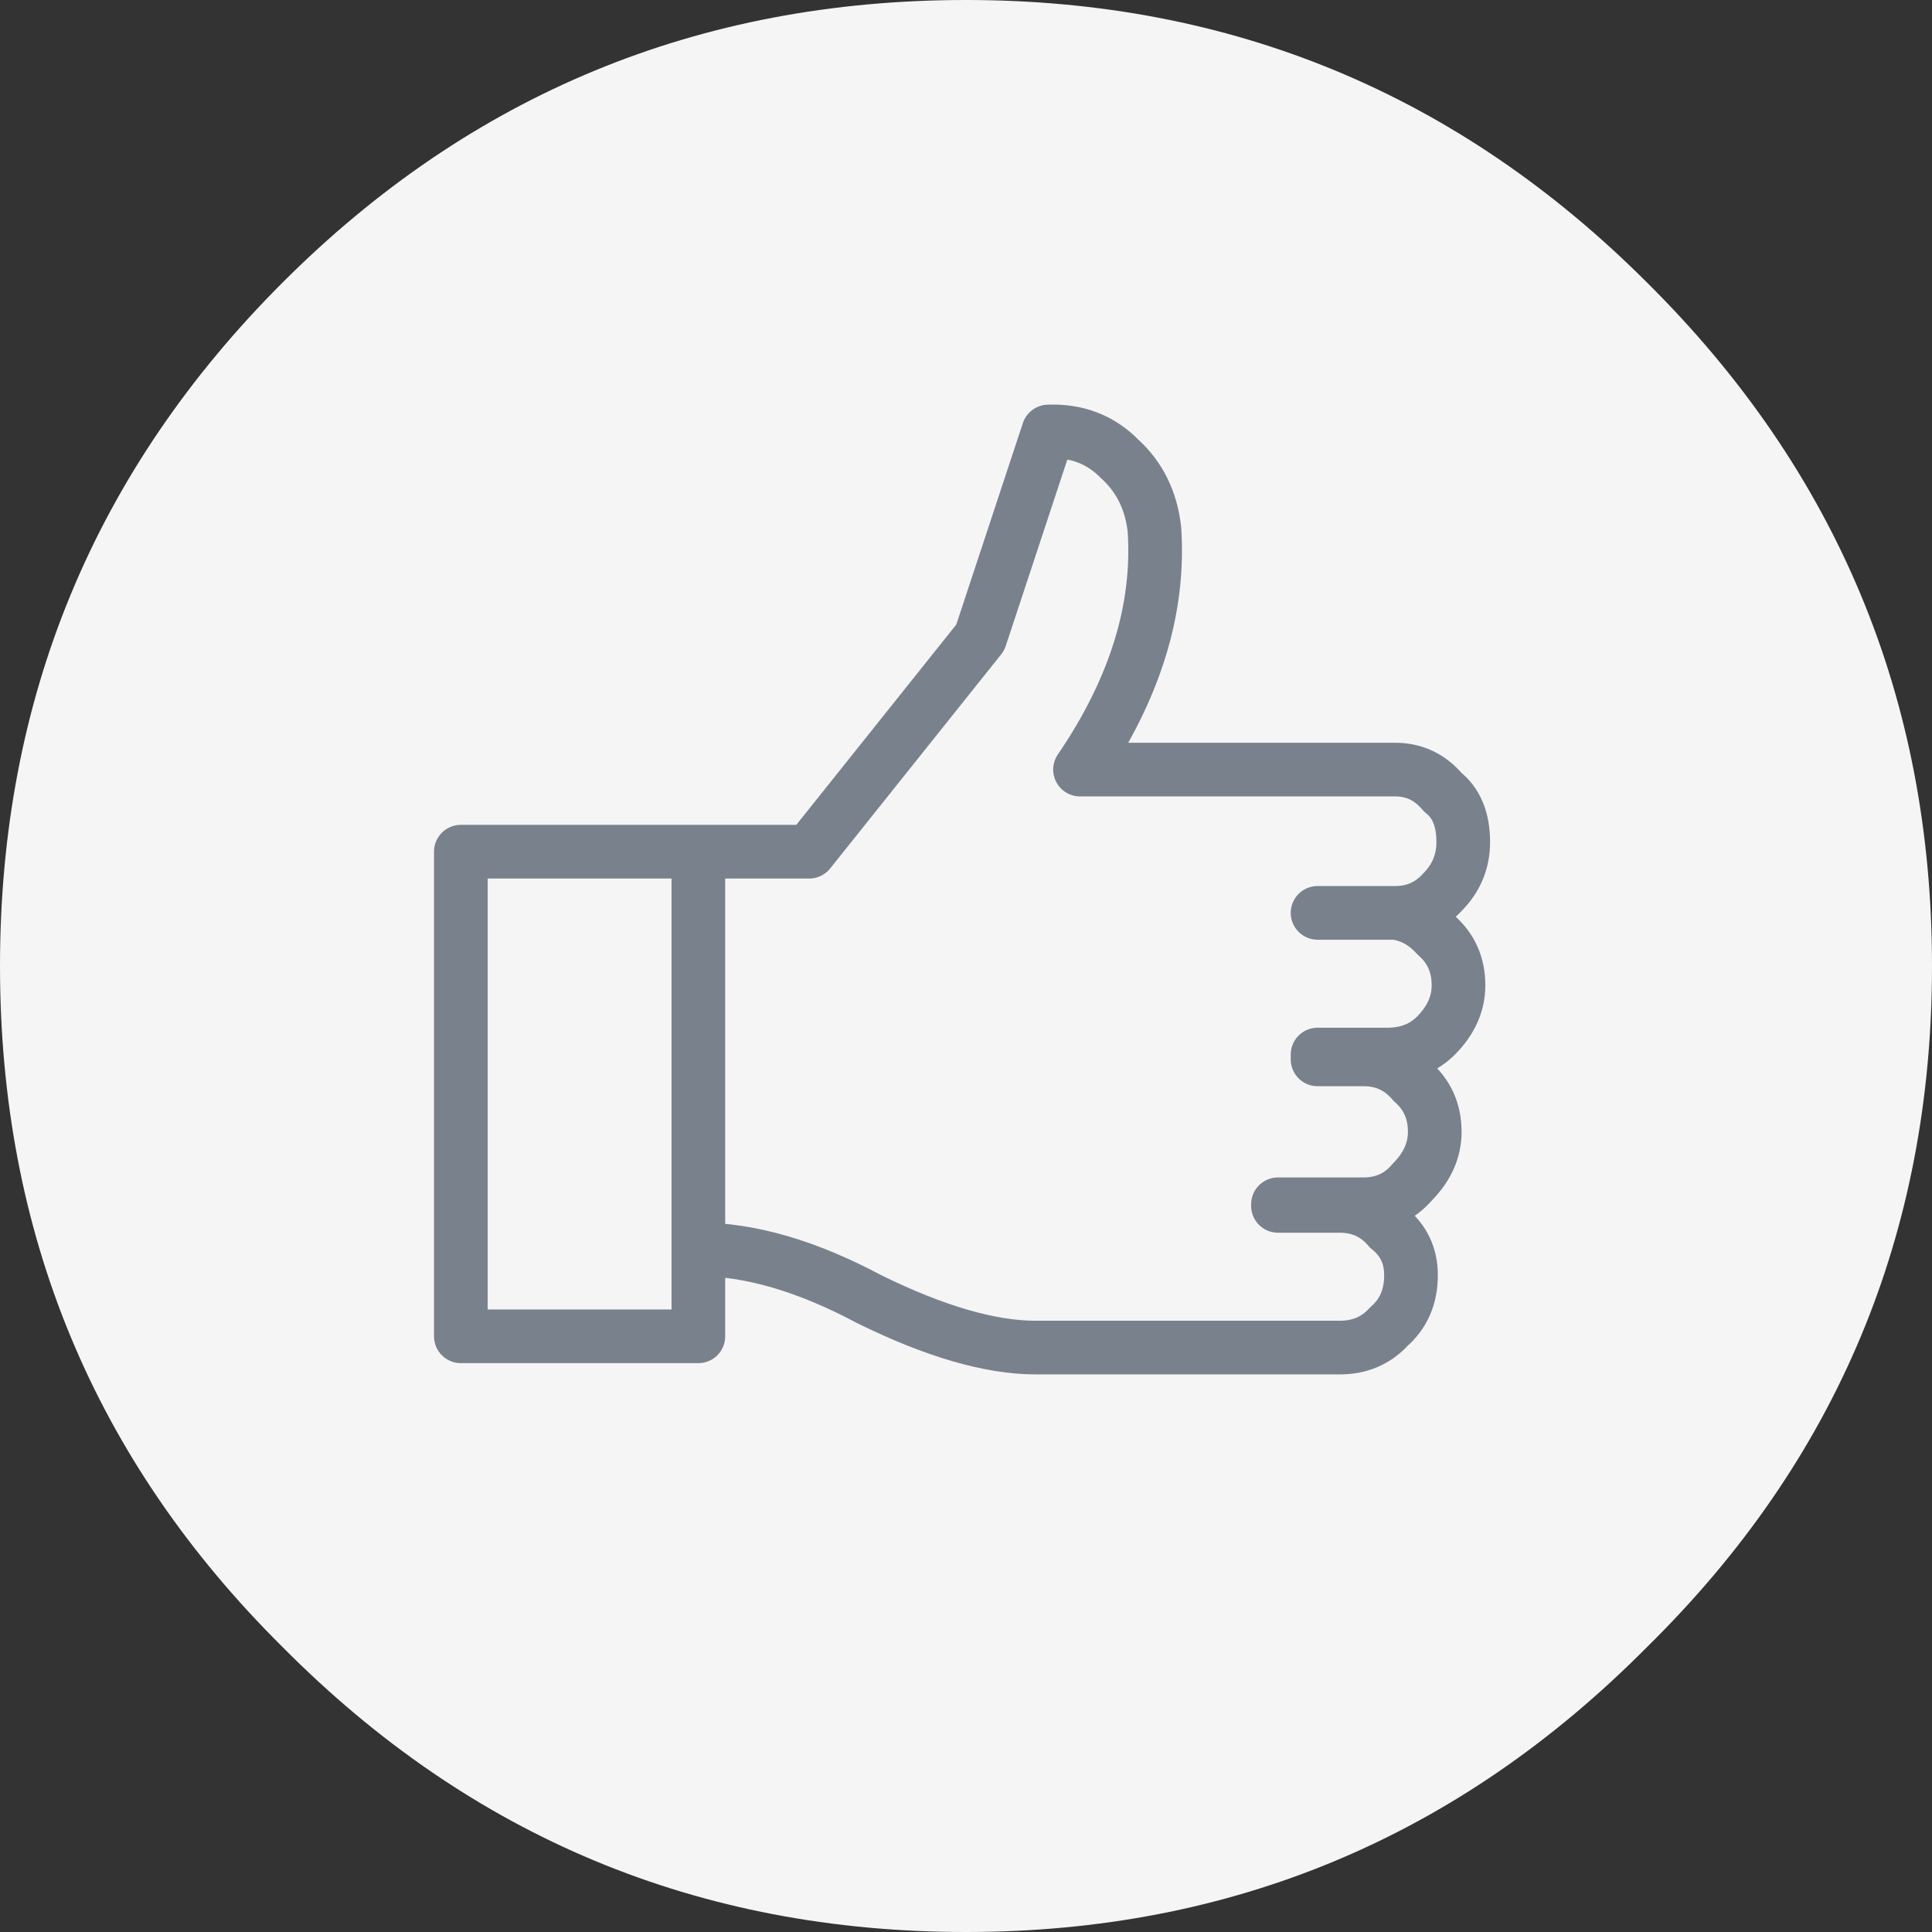
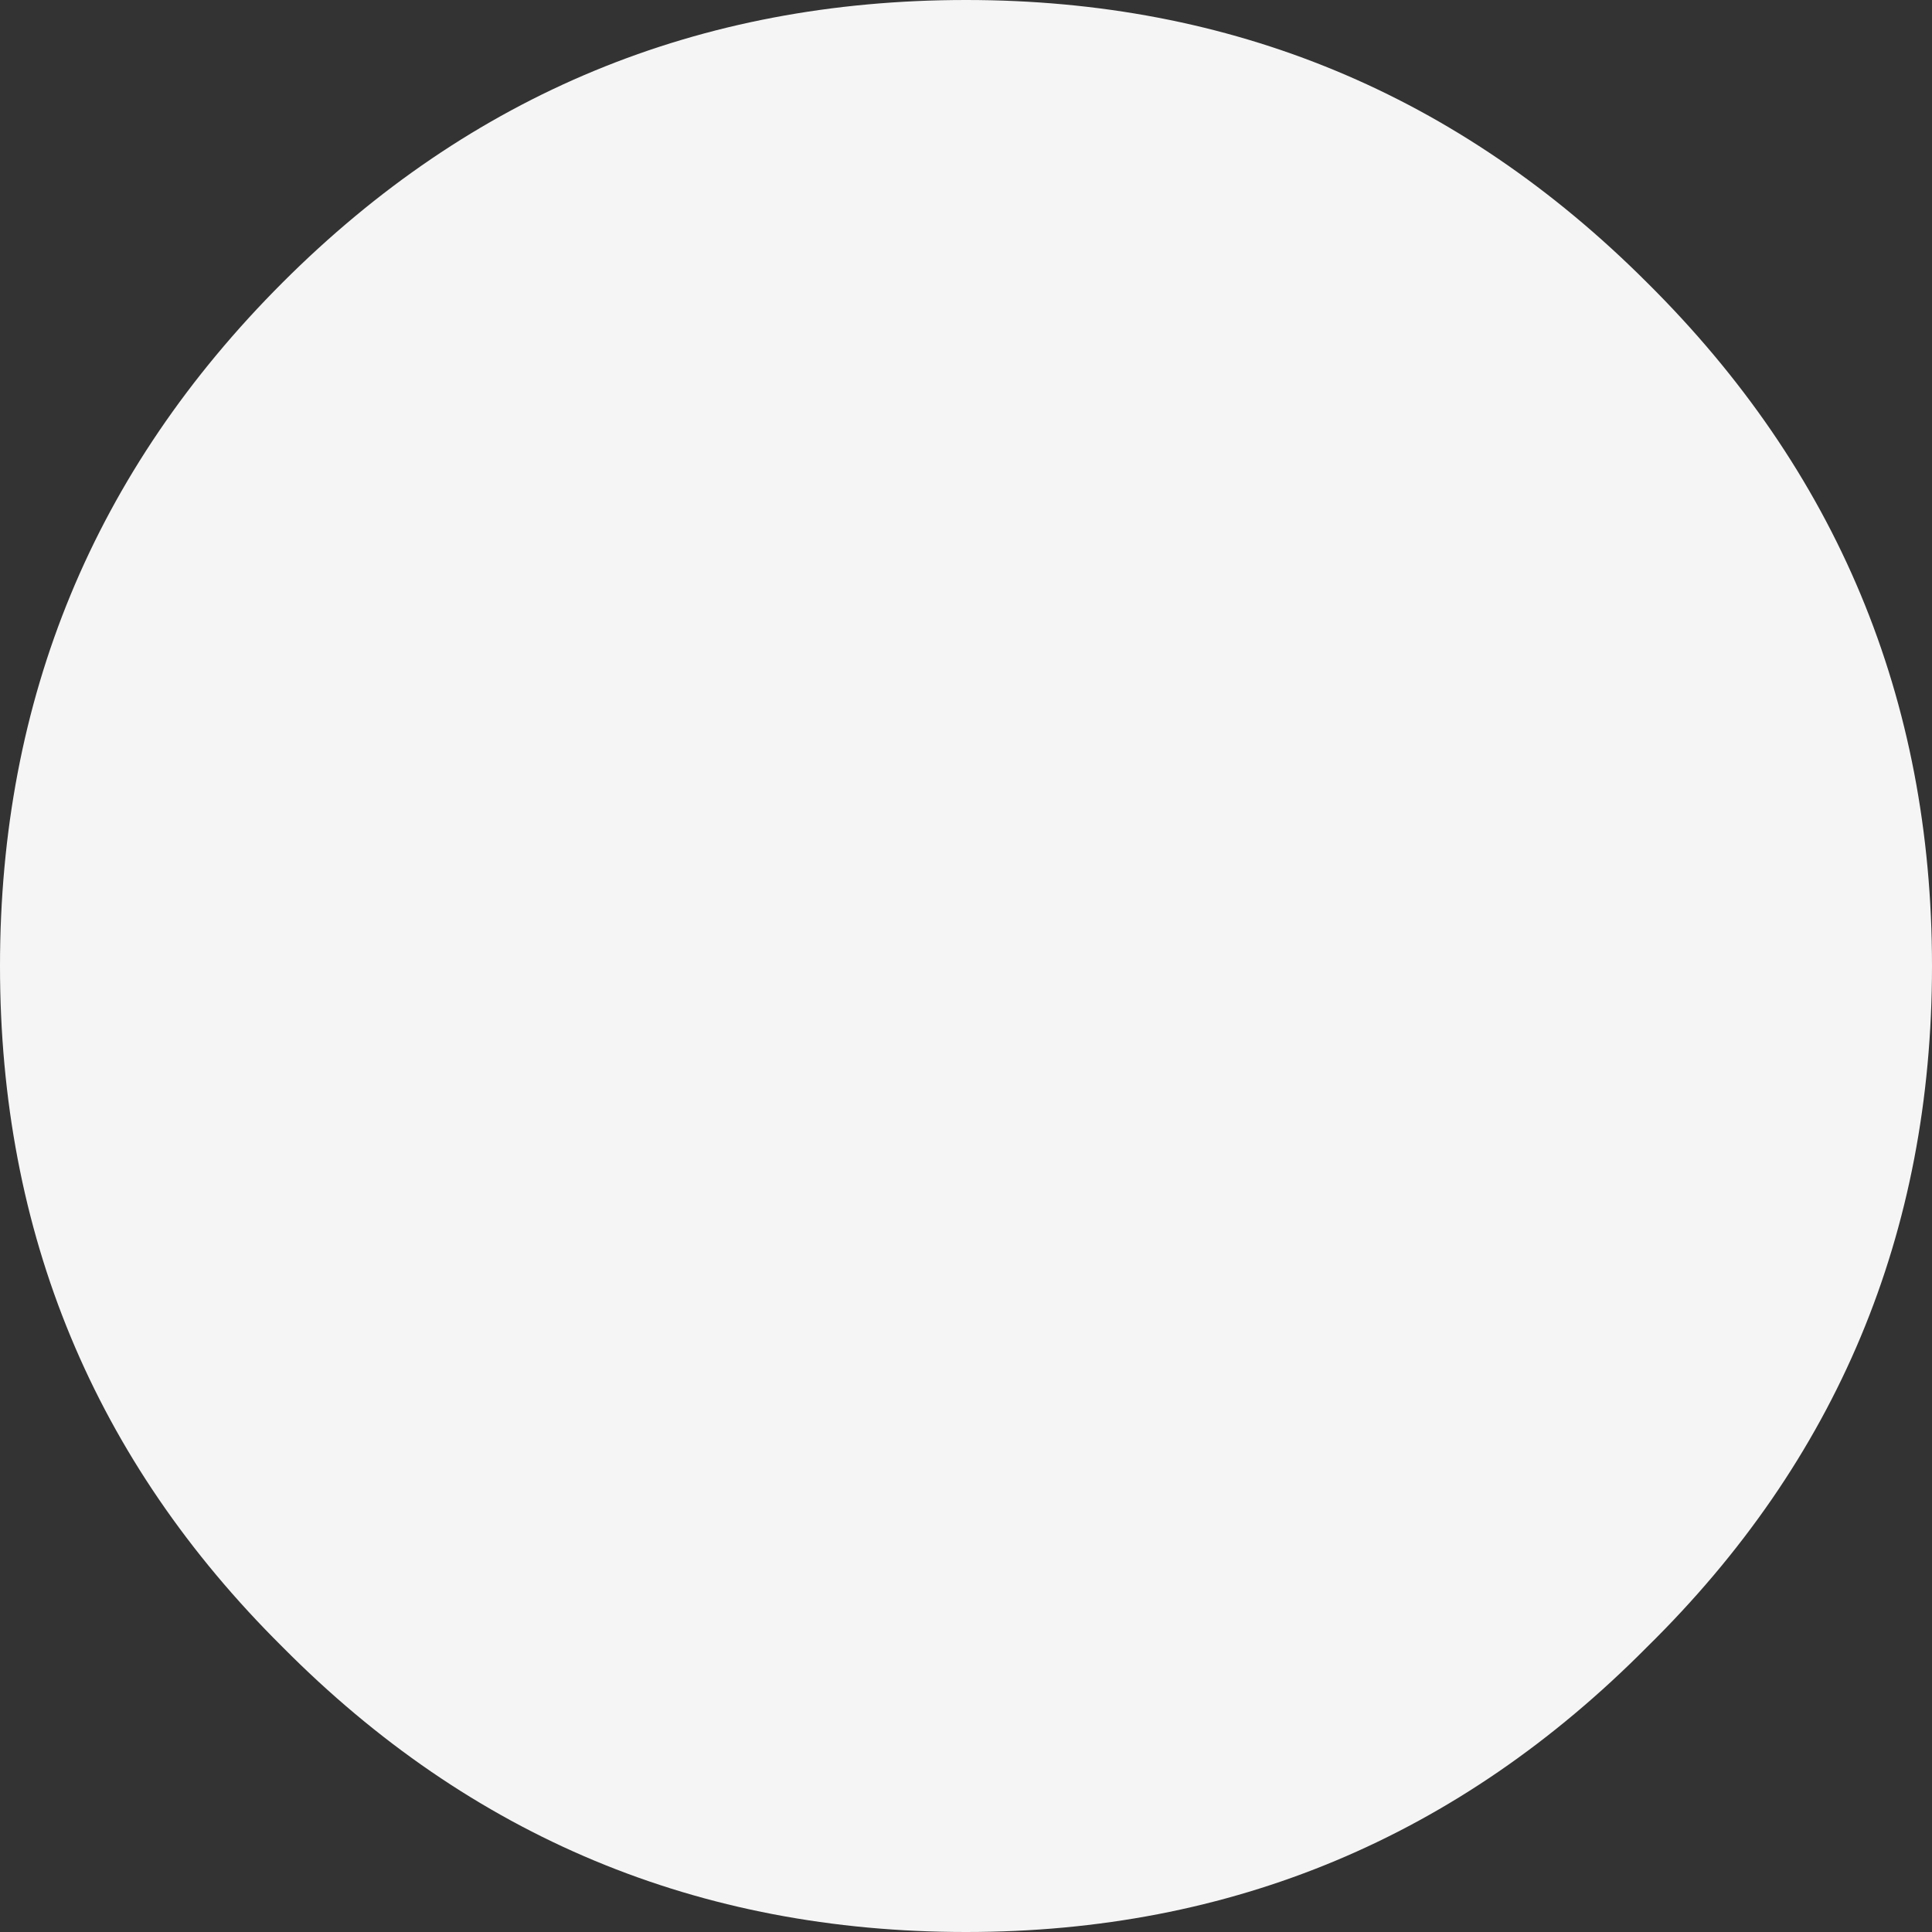
<svg xmlns="http://www.w3.org/2000/svg" width="72" height="72" viewBox="0 0 72 72">
  <rect x="0" y="0" width="72" height="72" fill="#333333" stroke="none" />
  <g fill="none" fill-rule="evenodd">
    <path fill="#F5F5F6" d="M72,36 C72,45.959 68.459,54.419 61.38,61.38 C54.36,68.459 45.9,72 36,72 C26.041,72 17.55,68.459 10.53,61.38 C3.51,54.419 0,45.959 0,36 C0,26.041 3.51,17.55 10.53,10.53 C17.55,3.51 26.041,0 36,0 C45.9,0 54.36,3.51 61.38,10.53 C68.459,17.55 72,26.041 72,36 L72,36 Z" />
-     <path stroke="#79818C" stroke-linecap="round" stroke-linejoin="round" stroke-width="2" d="M9.466 30.72L9.466 33.96.614 33.96.614 15.9 13.597 15.9 19.971 7.92 22.509.24C23.571.2 24.456.54 25.165 1.26 25.912 1.94 26.345 2.82 26.463 3.9 26.66 6.86 25.735 9.84 23.689 12.84L35.433 12.84C36.142 12.84 36.732 13.12 37.204 13.68 37.715 14.08 37.971 14.7 37.971 15.54 37.971 16.26 37.715 16.88 37.204 17.4 36.732 17.92 36.142 18.18 35.433 18.18 36.024 18.26 36.535 18.54 36.968 19.02 37.519 19.5 37.794 20.12 37.794 20.88 37.794 21.56 37.519 22.18 36.968 22.74 36.496 23.22 35.886 23.46 35.138 23.46L32.542 23.46 32.542 23.64 34.253 23.64C35 23.64 35.61 23.92 36.083 24.48 36.634 24.96 36.909 25.58 36.909 26.34 36.909 27.02 36.634 27.64 36.083 28.2 35.61 28.76 35 29.04 34.253 29.04L31.066 29.04 31.066 29.1 33.368 29.1C34.115 29.1 34.725 29.38 35.197 29.94 35.749 30.38 36.024 30.96 36.024 31.68 36.024 32.48 35.749 33.12 35.197 33.6 34.725 34.12 34.115 34.38 33.368 34.38L22.037 34.38C20.345 34.38 18.28 33.78 15.84 32.58 13.518 31.34 11.394 30.72 9.466 30.72L9.466 15.9 9.466 30.72zM32.542 18.18L35.433 18.18 32.542 18.18z" transform="translate(16.56 15.84)" />
  </g>
</svg>